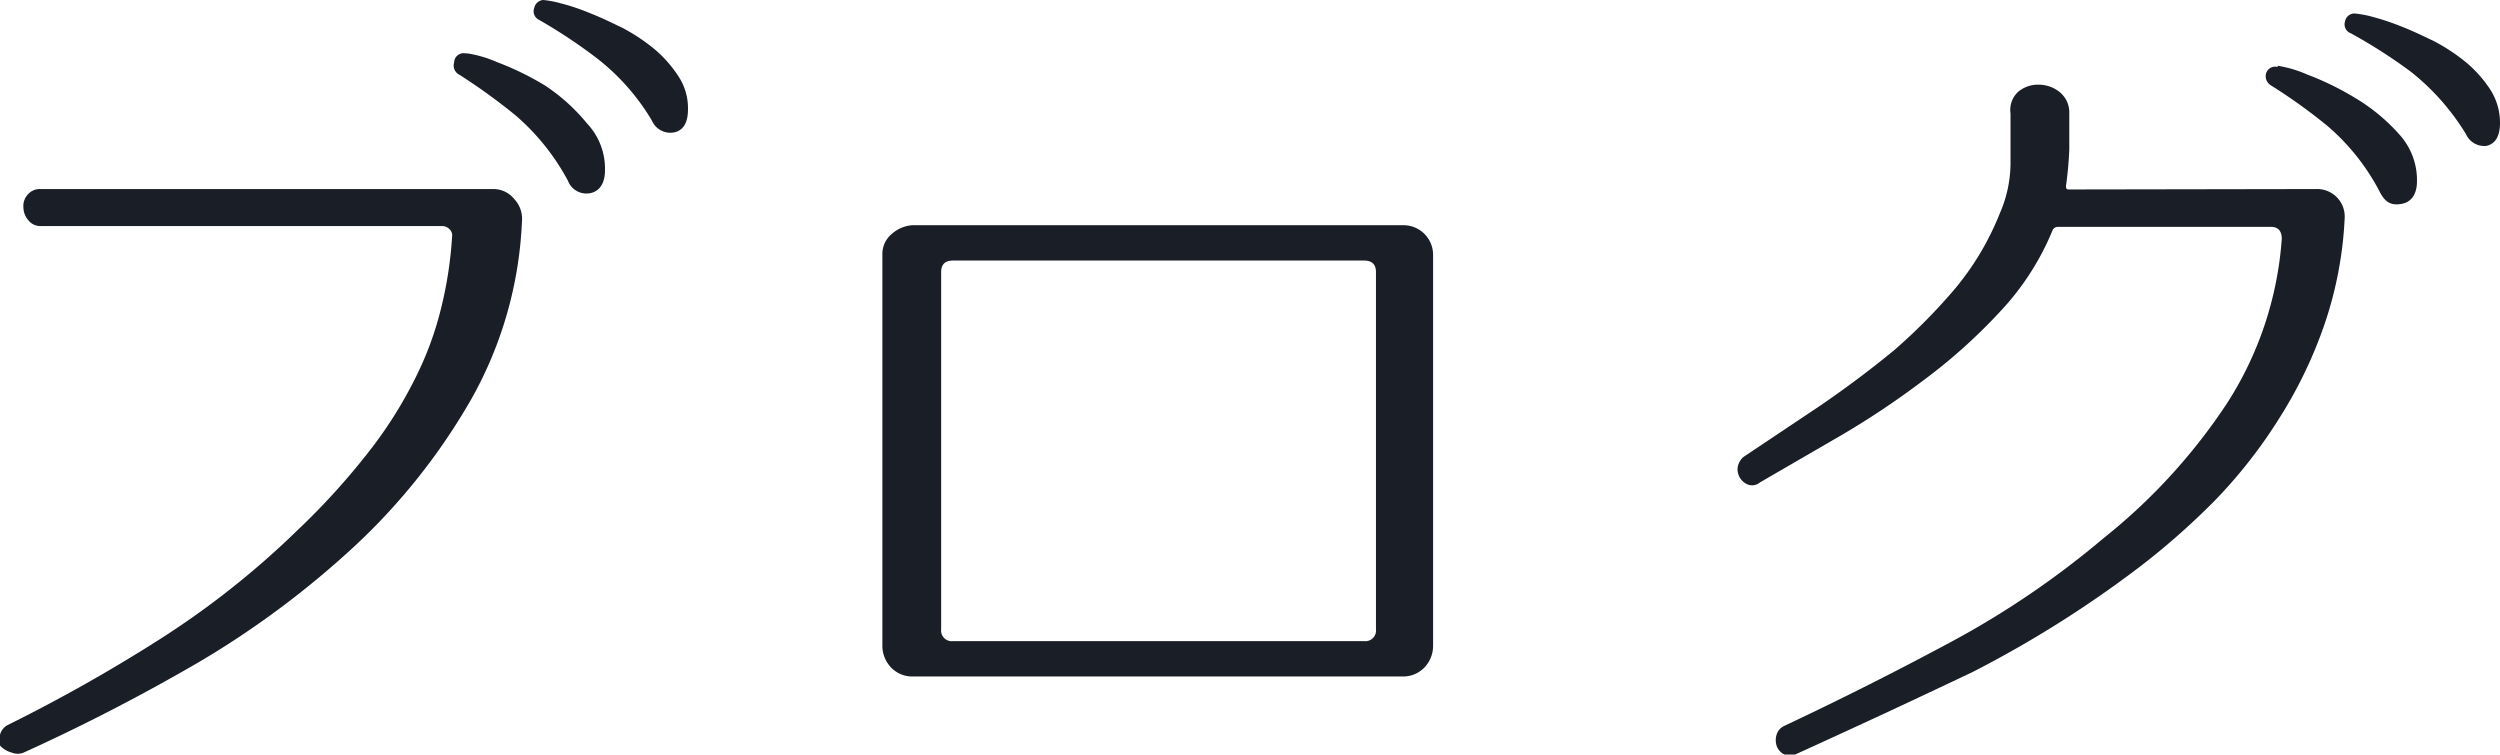
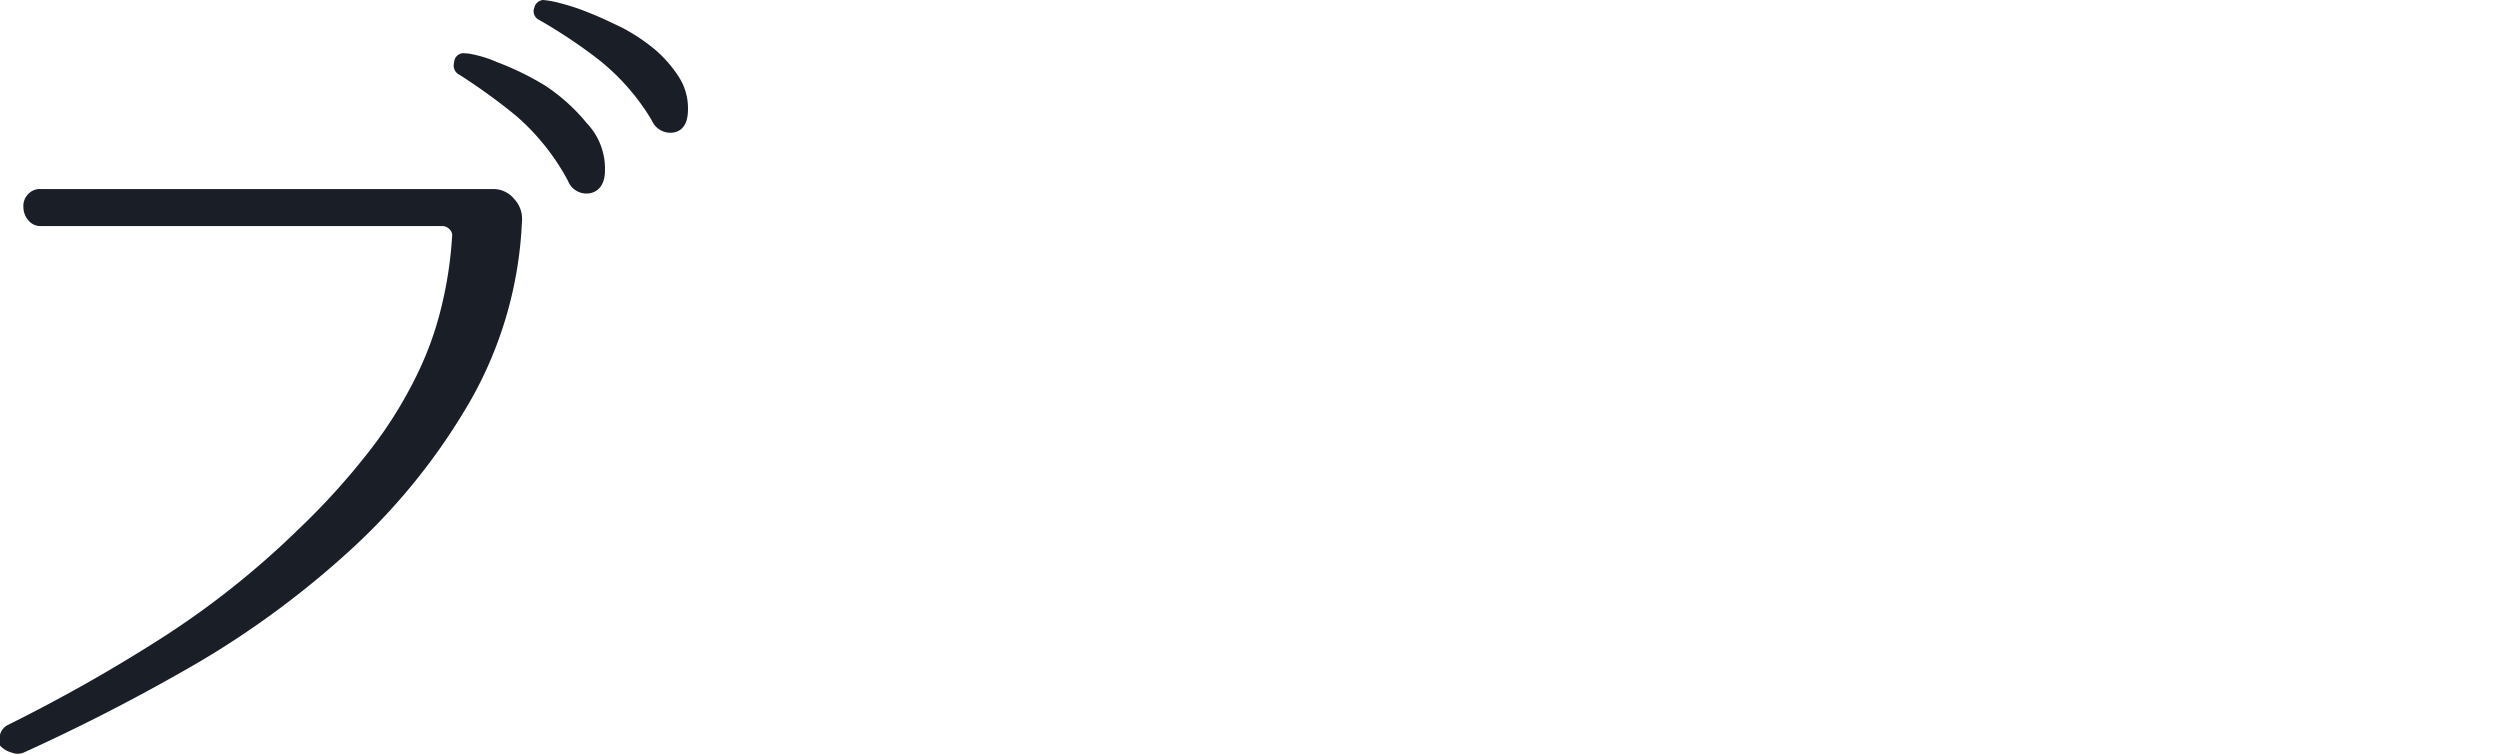
<svg xmlns="http://www.w3.org/2000/svg" viewBox="0 0 60.83 18.36">
  <defs>
    <style>.cls-1{fill:#191e27;}</style>
  </defs>
  <title>アセット 1</title>
  <g id="レイヤー_2" data-name="レイヤー 2">
    <g id="レイヤー_1-2" data-name="レイヤー 1">
      <path class="cls-1" d="M12,4.6a.65.65,0,0,1,.51.24.7.7,0,0,1,.19.55v0a9.64,9.64,0,0,1-1.22,4.3,15.2,15.2,0,0,1-2.81,3.56,22.07,22.07,0,0,1-3.83,2.86,47.59,47.59,0,0,1-4.26,2.2.39.39,0,0,1-.3,0A.58.58,0,0,1,0,18.14a.39.39,0,0,1,0-.26.37.37,0,0,1,.19-.24,39.61,39.61,0,0,0,3.72-2.1,20.9,20.9,0,0,0,3.34-2.65,17.11,17.11,0,0,0,1.63-1.78,10.49,10.49,0,0,0,1.27-2,8,8,0,0,0,.58-1.6A9.67,9.67,0,0,0,11,5.76a.2.2,0,0,0-.06-.18.25.25,0,0,0-.18-.08H1a.37.37,0,0,1-.31-.14.48.48,0,0,1-.12-.31.41.41,0,0,1,.1-.31A.39.39,0,0,1,1,4.6Zm-.62-3.3a2.89,2.89,0,0,1,.71.21,7,7,0,0,1,1.17.57A4.53,4.53,0,0,1,14.28,3a1.6,1.6,0,0,1,.44,1.15c0,.33-.15.51-.36.55a.48.48,0,0,1-.54-.3,5.55,5.55,0,0,0-1.26-1.58,14.32,14.32,0,0,0-1.38-1,.25.25,0,0,1-.13-.3A.23.23,0,0,1,11.33,1.3ZM13.22,0a2.49,2.49,0,0,1,.42.08,5.06,5.06,0,0,1,.69.23c.26.1.53.23.82.37a4.6,4.6,0,0,1,.78.52,3,3,0,0,1,.58.66,1.41,1.41,0,0,1,.23.8c0,.32-.11.51-.33.56a.49.49,0,0,1-.55-.29,5.43,5.43,0,0,0-1.32-1.5A12.64,12.64,0,0,0,13.11.48.23.23,0,0,1,13,.19.24.24,0,0,1,13.22,0Z" />
-       <path class="cls-1" d="M34.14,5.48a.72.72,0,0,1,.73.72v9.51a.76.76,0,0,1-.21.53.71.71,0,0,1-.52.22H22.2a.71.71,0,0,1-.52-.22.76.76,0,0,1-.21-.53V6.2a.63.63,0,0,1,.22-.5.84.84,0,0,1,.51-.22ZM22.9,15.31a.26.26,0,0,0,.29.29h10a.26.26,0,0,0,.29-.29V6.62c0-.19-.1-.28-.29-.28h-10c-.19,0-.29.09-.29.28Z" />
-       <path class="cls-1" d="M56.36,4.6a.67.67,0,0,1,.69.72v0a9.3,9.3,0,0,1-.49,2.57,10.79,10.79,0,0,1-1.09,2.27,12.09,12.09,0,0,1-1.56,2A17.74,17.74,0,0,1,52,13.84a27.09,27.09,0,0,1-4,2.51q-2.1,1-4.3,2a.39.39,0,0,1-.3,0,.37.37,0,0,1-.17-.2.45.45,0,0,1,0-.28.35.35,0,0,1,.19-.21c1.4-.66,2.75-1.34,4.07-2.05a21.57,21.57,0,0,0,3.7-2.52,14.16,14.16,0,0,0,3-3.28,8.49,8.49,0,0,0,1.33-4c0-.19-.09-.29-.26-.29H50.07a.14.14,0,0,0-.13.09,6.47,6.47,0,0,1-1.3,2,13.41,13.41,0,0,1-1.82,1.63,20.58,20.58,0,0,1-2,1.34l-2,1.16a.29.29,0,0,1-.29.05.4.4,0,0,1-.25-.41.42.42,0,0,1,.14-.26l1.87-1.25q.95-.65,1.8-1.35A13.81,13.81,0,0,0,47.59,7a6.75,6.75,0,0,0,1.07-1.81A3.08,3.08,0,0,0,48.92,4c0-.41,0-.83,0-1.24a.6.6,0,0,1,.19-.53.75.75,0,0,1,.49-.17.82.82,0,0,1,.49.16.64.64,0,0,1,.26.5q0,.44,0,.9a8.6,8.6,0,0,1-.08.9c0,.06,0,.09.08.09Zm-.94-3a2.89,2.89,0,0,1,.71.21,7,7,0,0,1,1.17.57,4.53,4.53,0,0,1,1.07.88,1.65,1.65,0,0,1,.44,1.15c0,.33-.15.51-.37.55s-.39,0-.54-.3a5.36,5.36,0,0,0-1.25-1.58,13.27,13.27,0,0,0-1.39-1,.26.26,0,0,1-.12-.3A.23.23,0,0,1,55.42,1.63ZM57.31.33a2.49,2.49,0,0,1,.42.08,6.17,6.17,0,0,1,.69.23c.26.1.53.23.82.37a4.6,4.6,0,0,1,.78.52,3,3,0,0,1,.58.66,1.49,1.49,0,0,1,.23.8c0,.32-.11.51-.33.56A.49.49,0,0,1,60,3.26a5.77,5.77,0,0,0-1.32-1.5A12.64,12.64,0,0,0,57.2.81a.23.23,0,0,1-.14-.29A.23.23,0,0,1,57.31.33Z" />
    </g>
  </g>
</svg>